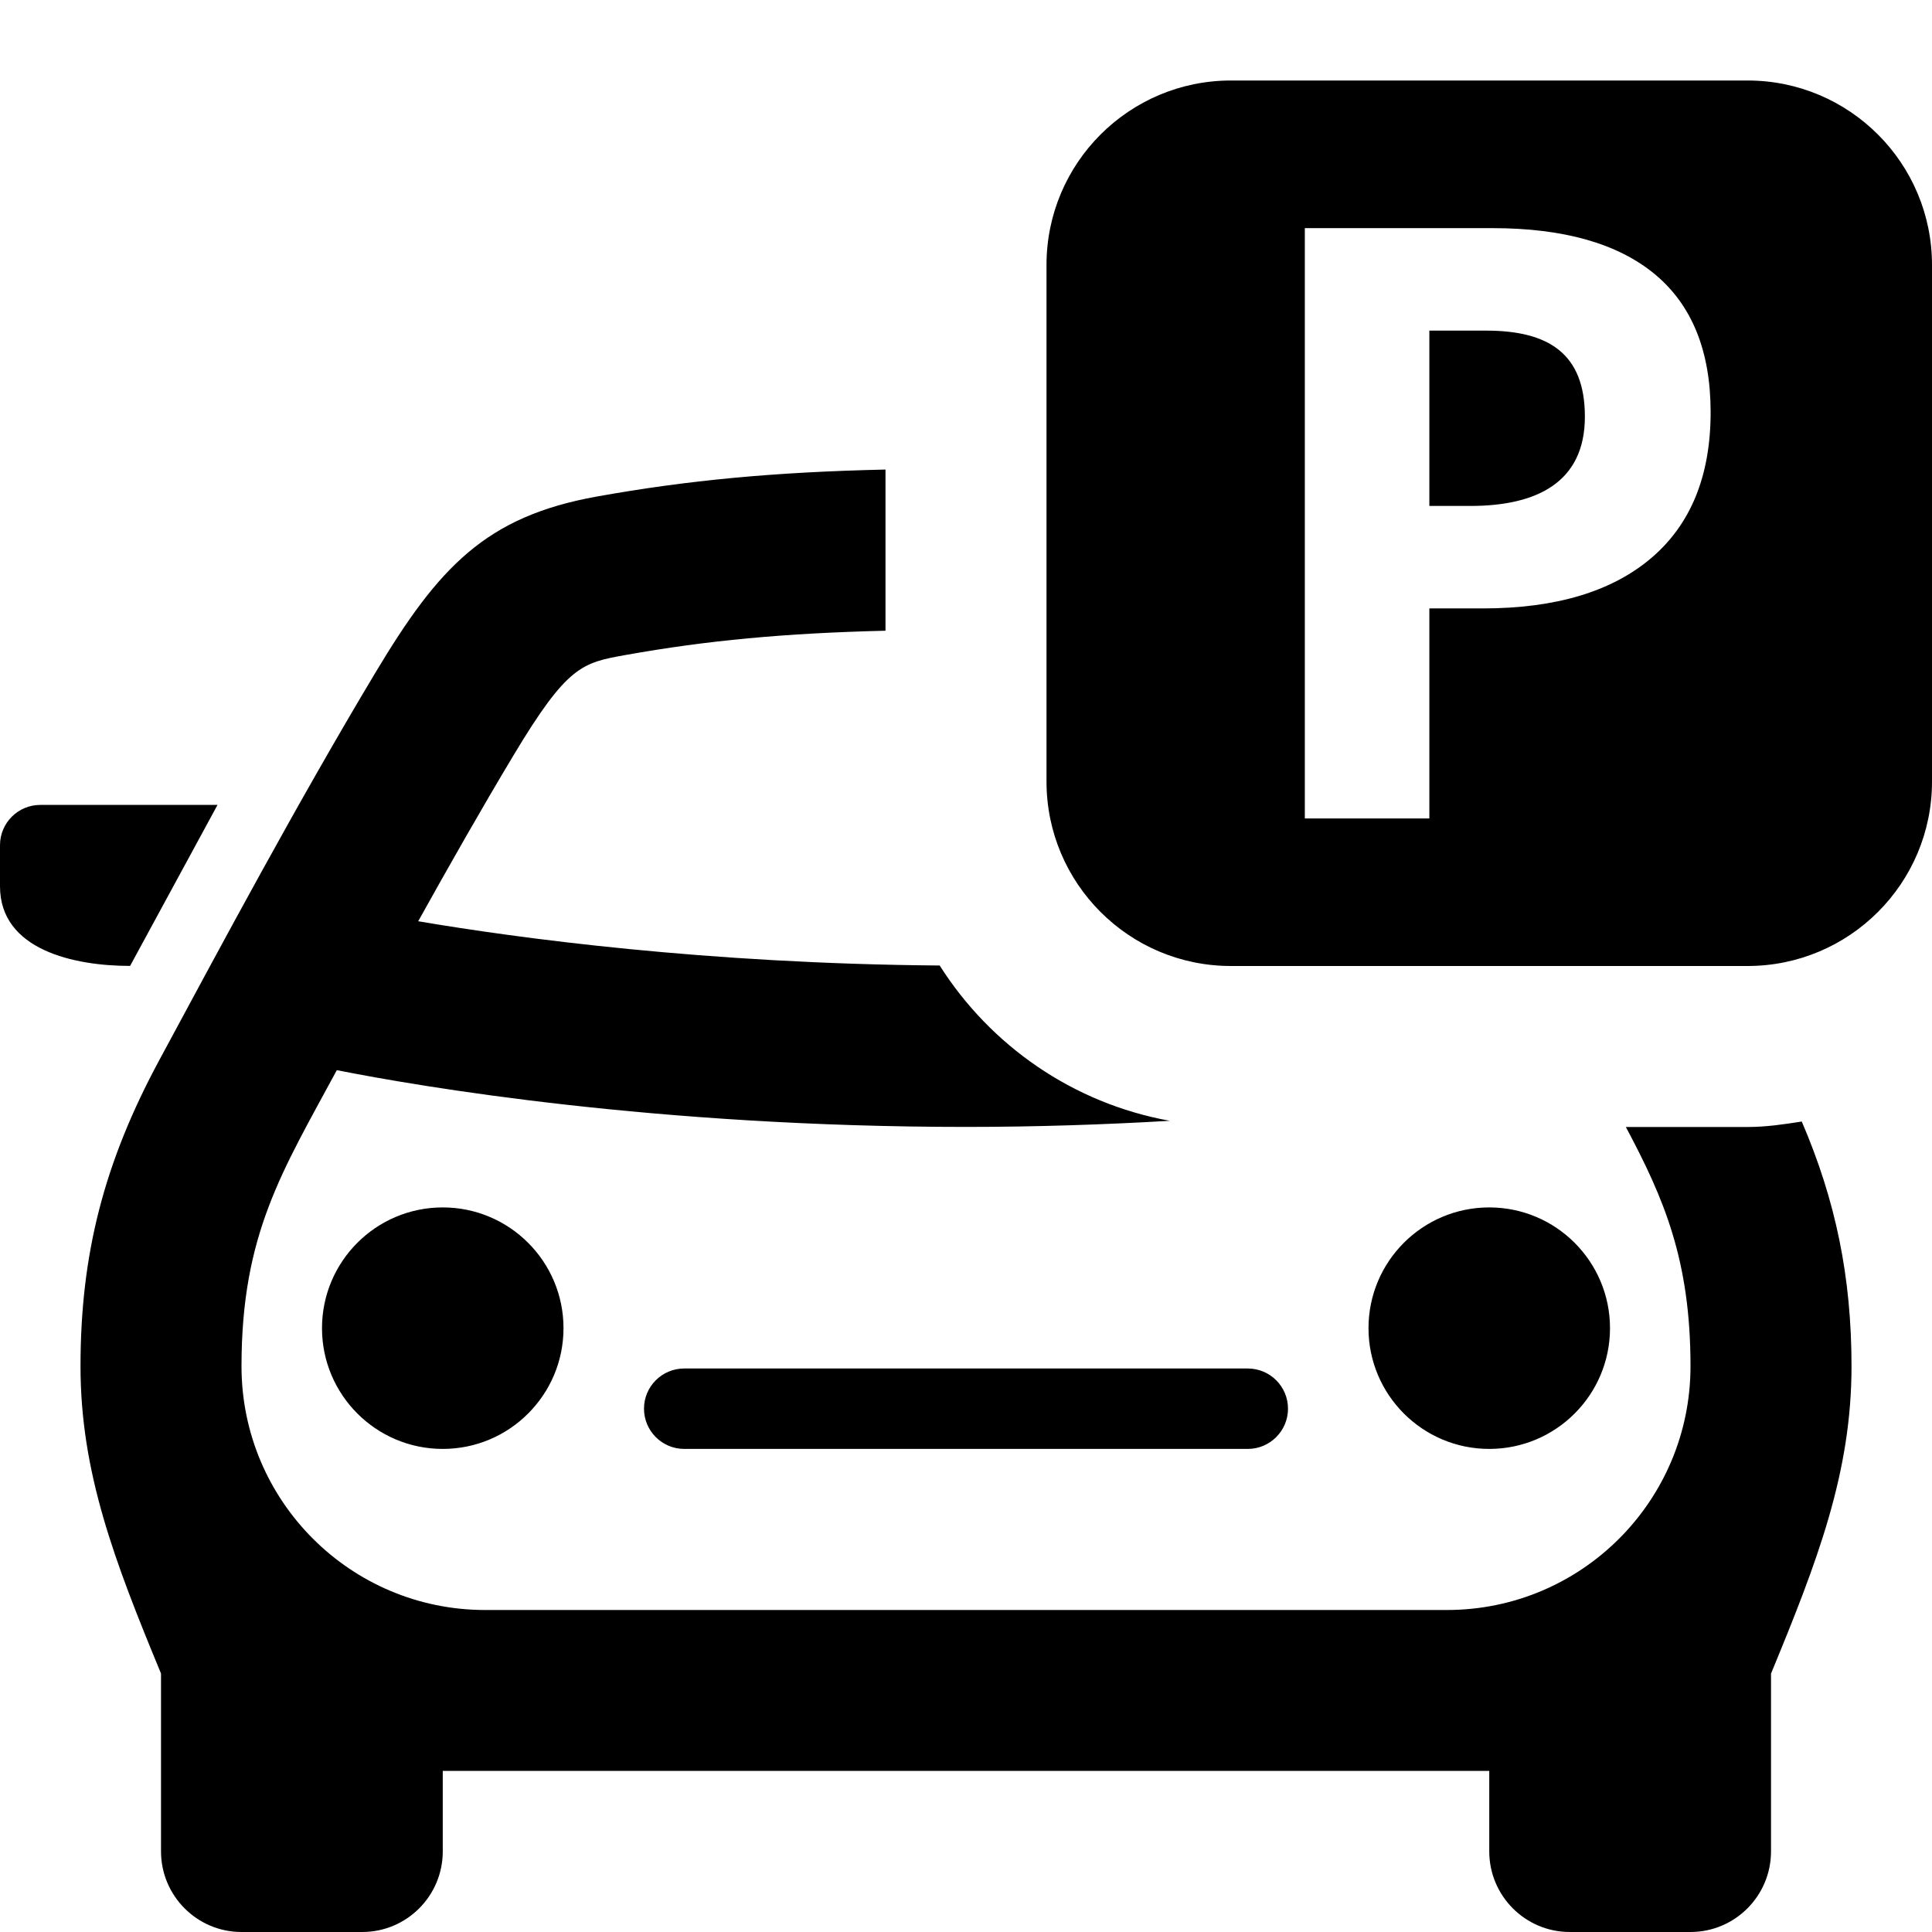
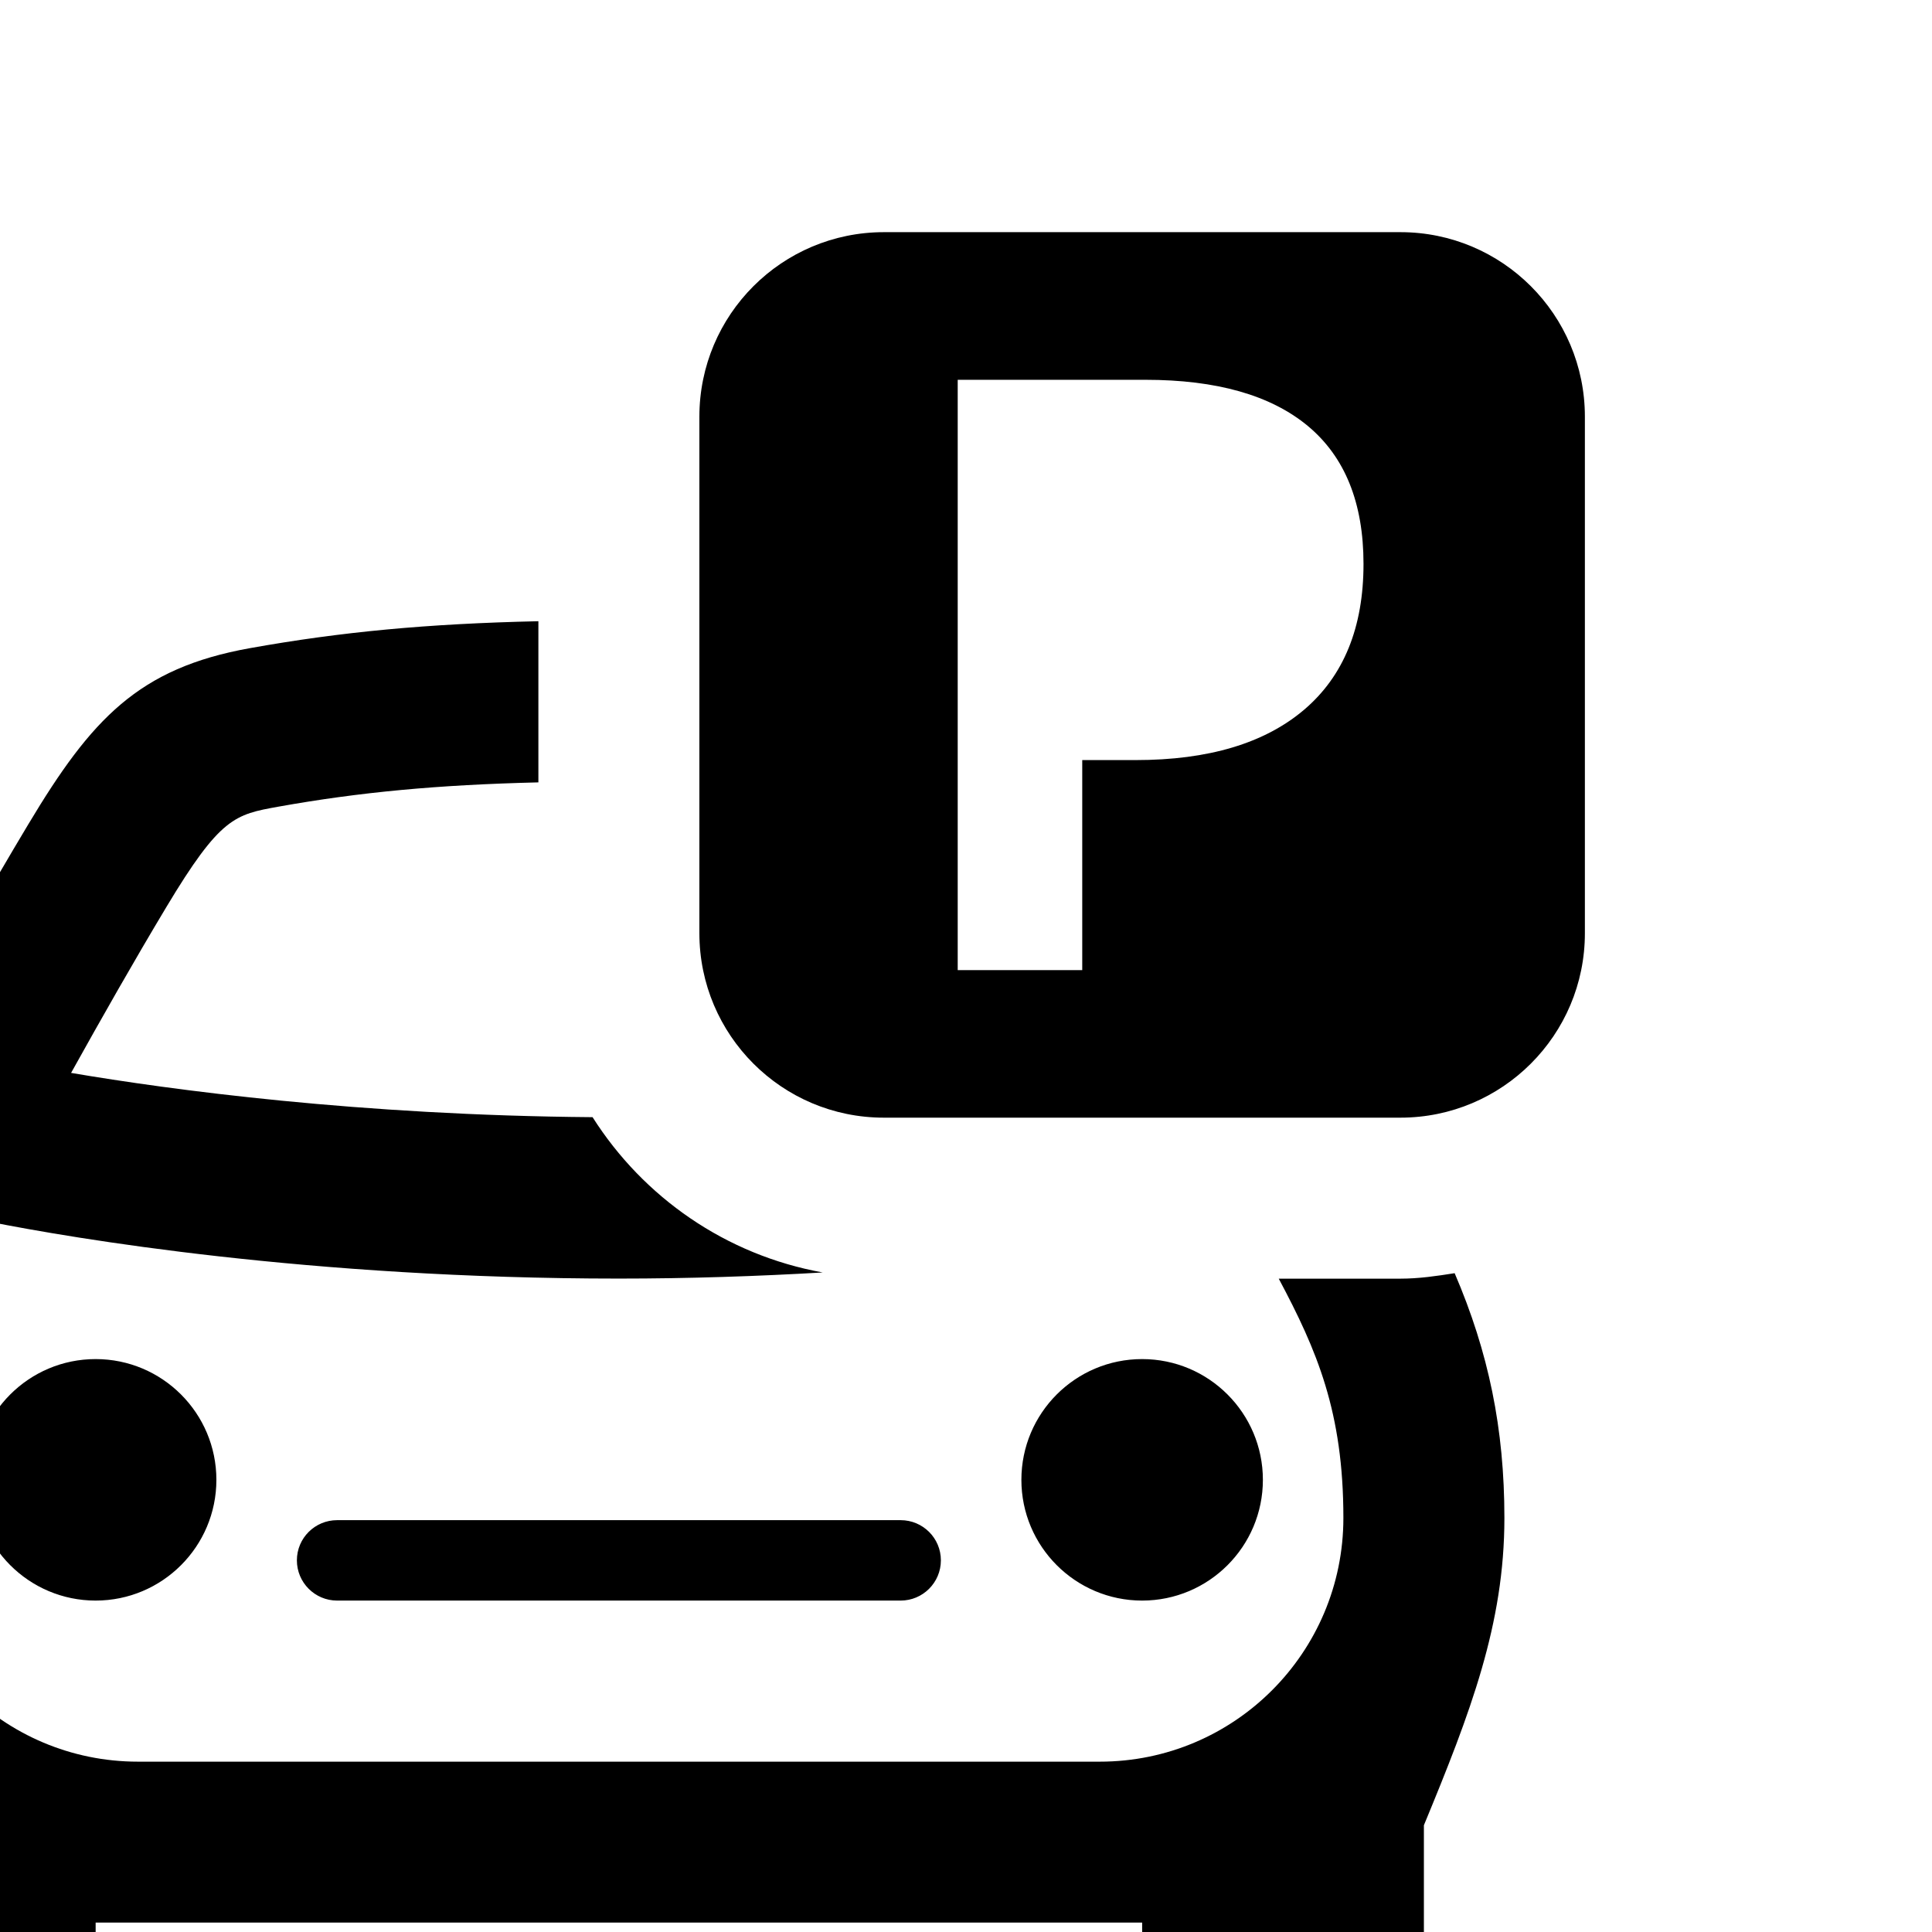
<svg xmlns="http://www.w3.org/2000/svg" width="24" height="24" viewBox="0 0 24 24">
-   <path d="M19.688 5.176c0 .82-.603 1.109-1.423 1.109h-.509v-2.178h.704c.775 0 1.228.283 1.228 1.069zm4.312-1.884v6.417c0 1.265-1.026 2.291-2.292 2.291h-6.417c-1.265 0-2.291-1.026-2.291-2.292v-6.416c0-1.266 1.026-2.292 2.292-2.292h6.417c1.265 0 2.291 1.026 2.291 2.292zm-2.75 1.829c0-.759-.231-1.33-.691-1.713-.461-.383-1.134-.574-2.019-.574h-2.331v7.333h1.547v-2.609h.664c.905 0 1.603-.209 2.094-.627.49-.418.736-1.021.736-1.81zm-4.25 11.378c0 .828.672 1.5 1.5 1.5s1.5-.672 1.5-1.5-.672-1.5-1.5-1.5-1.5.671-1.5 1.5zm-8.5.501c-.276 0-.5.223-.5.499s.224.5.5.5h7c.276 0 .5-.224.5-.5s-.224-.499-.5-.499h-7zm-4.5-.501c0 .828.672 1.5 1.5 1.5s1.5-.672 1.5-1.5-.672-1.5-1.5-1.5-1.5.671-1.5 1.5zm-1.298-6.5h-2.202c-.276 0-.5.224-.5.5v.511c0 .793.926.989 1.616.989l1.086-2zm19.006 4.001h-1.511c.474.89.803 1.655.803 2.972 0 1.673-1.355 3.028-3.026 3.028h-11.948c-1.671 0-3.026-1.355-3.026-3.028 0-1.641.506-2.421 1.184-3.678 1.041.206 3.967.705 7.816.705.877 0 1.728-.029 2.532-.076-1.203-.217-2.227-.933-2.859-1.929-2.895-.023-5.237-.339-6.478-.55.382-.686.779-1.386 1.184-2.061.67-1.117.852-1.149 1.39-1.246 1.011-.181 1.984-.272 3.231-.302v-2.002c-1.382.031-2.451.132-3.585.335-1.381.248-1.965.875-2.751 2.187-.981 1.637-1.913 3.382-2.684 4.812-.687 1.273-.98 2.411-.98 3.805 0 1.318.42 2.415 1 3.817v2.209c0 .553.448 1.002 1 1.002h1.5c.552 0 1-.449 1-1.001v-1h13v1c0 .552.448 1.001 1 1.001h1.5c.552 0 1-.449 1-1.001v-2.209c.58-1.403 1-2.499 1-3.817 0-1.109-.196-2.058-.618-3.041-.221.035-.443.068-.674.068z" />
+   <path d="M19.688 5.176c0 .82-.603 1.109-1.423 1.109h-.509v-2.178h.704c.775 0 1.228.283 1.228 1.069zv6.417c0 1.265-1.026 2.291-2.292 2.291h-6.417c-1.265 0-2.291-1.026-2.291-2.292v-6.416c0-1.266 1.026-2.292 2.292-2.292h6.417c1.265 0 2.291 1.026 2.291 2.292zm-2.75 1.829c0-.759-.231-1.33-.691-1.713-.461-.383-1.134-.574-2.019-.574h-2.331v7.333h1.547v-2.609h.664c.905 0 1.603-.209 2.094-.627.49-.418.736-1.021.736-1.81zm-4.25 11.378c0 .828.672 1.5 1.5 1.5s1.5-.672 1.5-1.5-.672-1.5-1.5-1.5-1.5.671-1.5 1.5zm-8.5.501c-.276 0-.5.223-.5.499s.224.5.5.5h7c.276 0 .5-.224.5-.5s-.224-.499-.5-.499h-7zm-4.5-.501c0 .828.672 1.5 1.5 1.5s1.5-.672 1.5-1.5-.672-1.5-1.5-1.5-1.5.671-1.5 1.5zm-1.298-6.5h-2.202c-.276 0-.5.224-.5.5v.511c0 .793.926.989 1.616.989l1.086-2zm19.006 4.001h-1.511c.474.89.803 1.655.803 2.972 0 1.673-1.355 3.028-3.026 3.028h-11.948c-1.671 0-3.026-1.355-3.026-3.028 0-1.641.506-2.421 1.184-3.678 1.041.206 3.967.705 7.816.705.877 0 1.728-.029 2.532-.076-1.203-.217-2.227-.933-2.859-1.929-2.895-.023-5.237-.339-6.478-.55.382-.686.779-1.386 1.184-2.061.67-1.117.852-1.149 1.39-1.246 1.011-.181 1.984-.272 3.231-.302v-2.002c-1.382.031-2.451.132-3.585.335-1.381.248-1.965.875-2.751 2.187-.981 1.637-1.913 3.382-2.684 4.812-.687 1.273-.98 2.411-.98 3.805 0 1.318.42 2.415 1 3.817v2.209c0 .553.448 1.002 1 1.002h1.5c.552 0 1-.449 1-1.001v-1h13v1c0 .552.448 1.001 1 1.001h1.5c.552 0 1-.449 1-1.001v-2.209c.58-1.403 1-2.499 1-3.817 0-1.109-.196-2.058-.618-3.041-.221.035-.443.068-.674.068z" />
</svg>